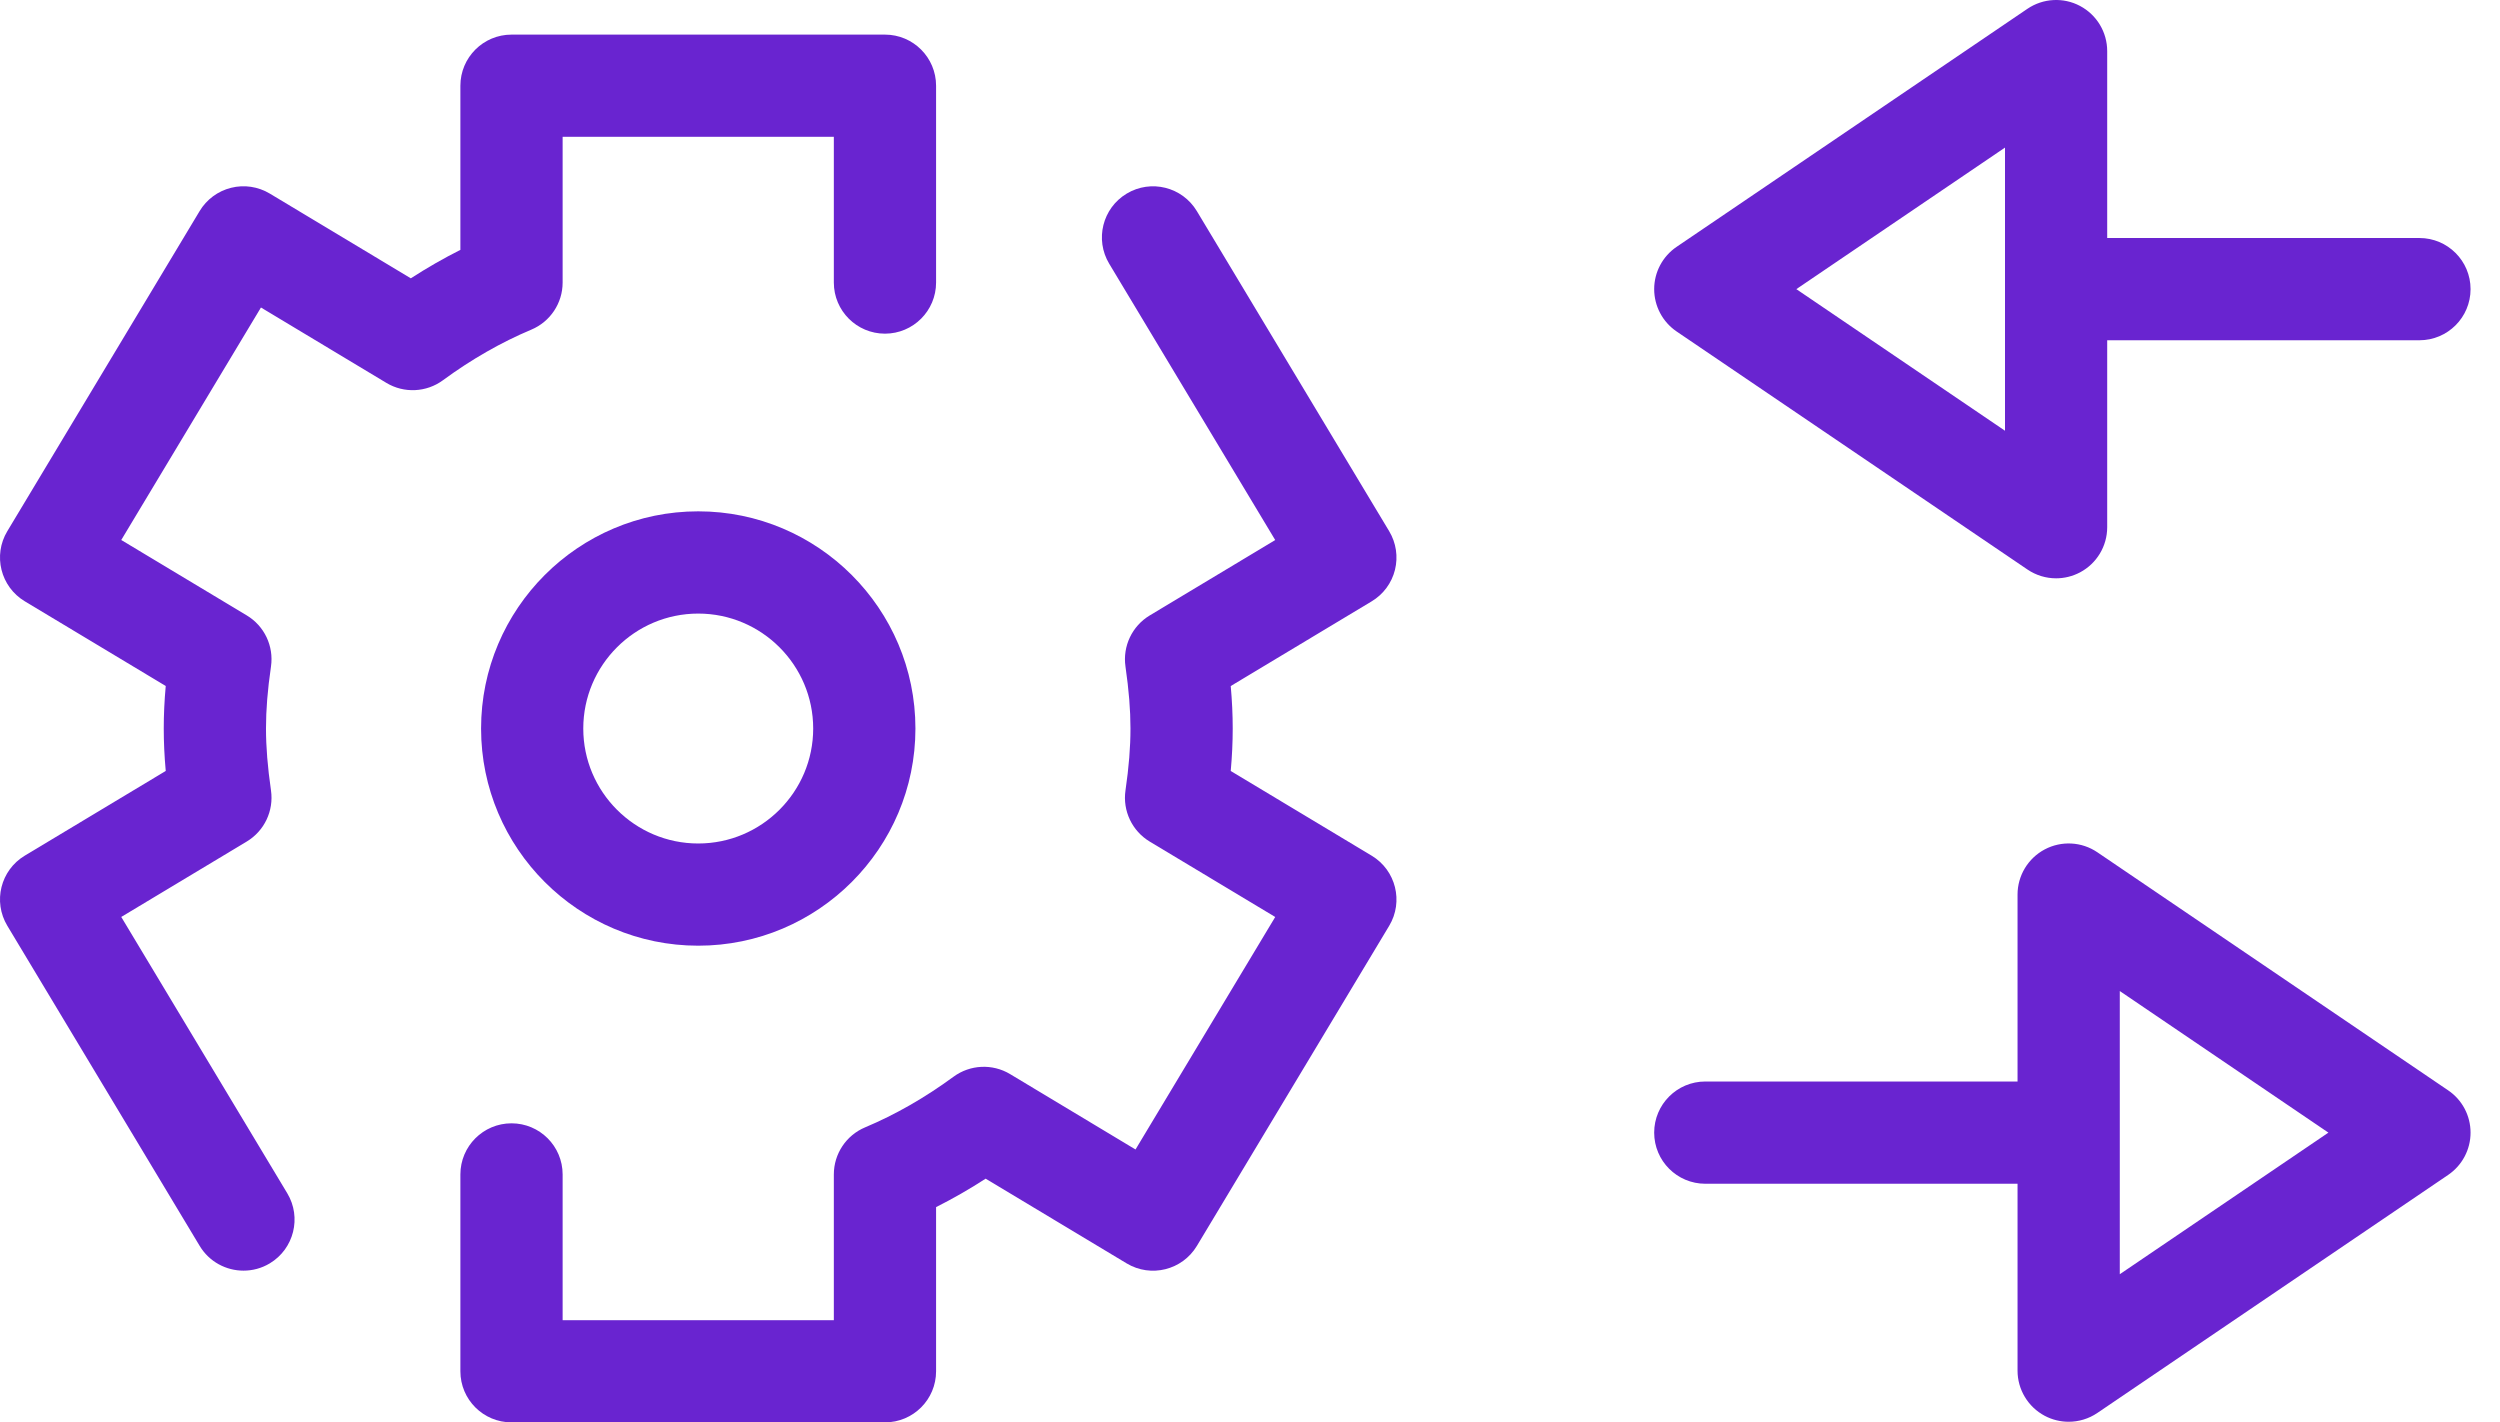
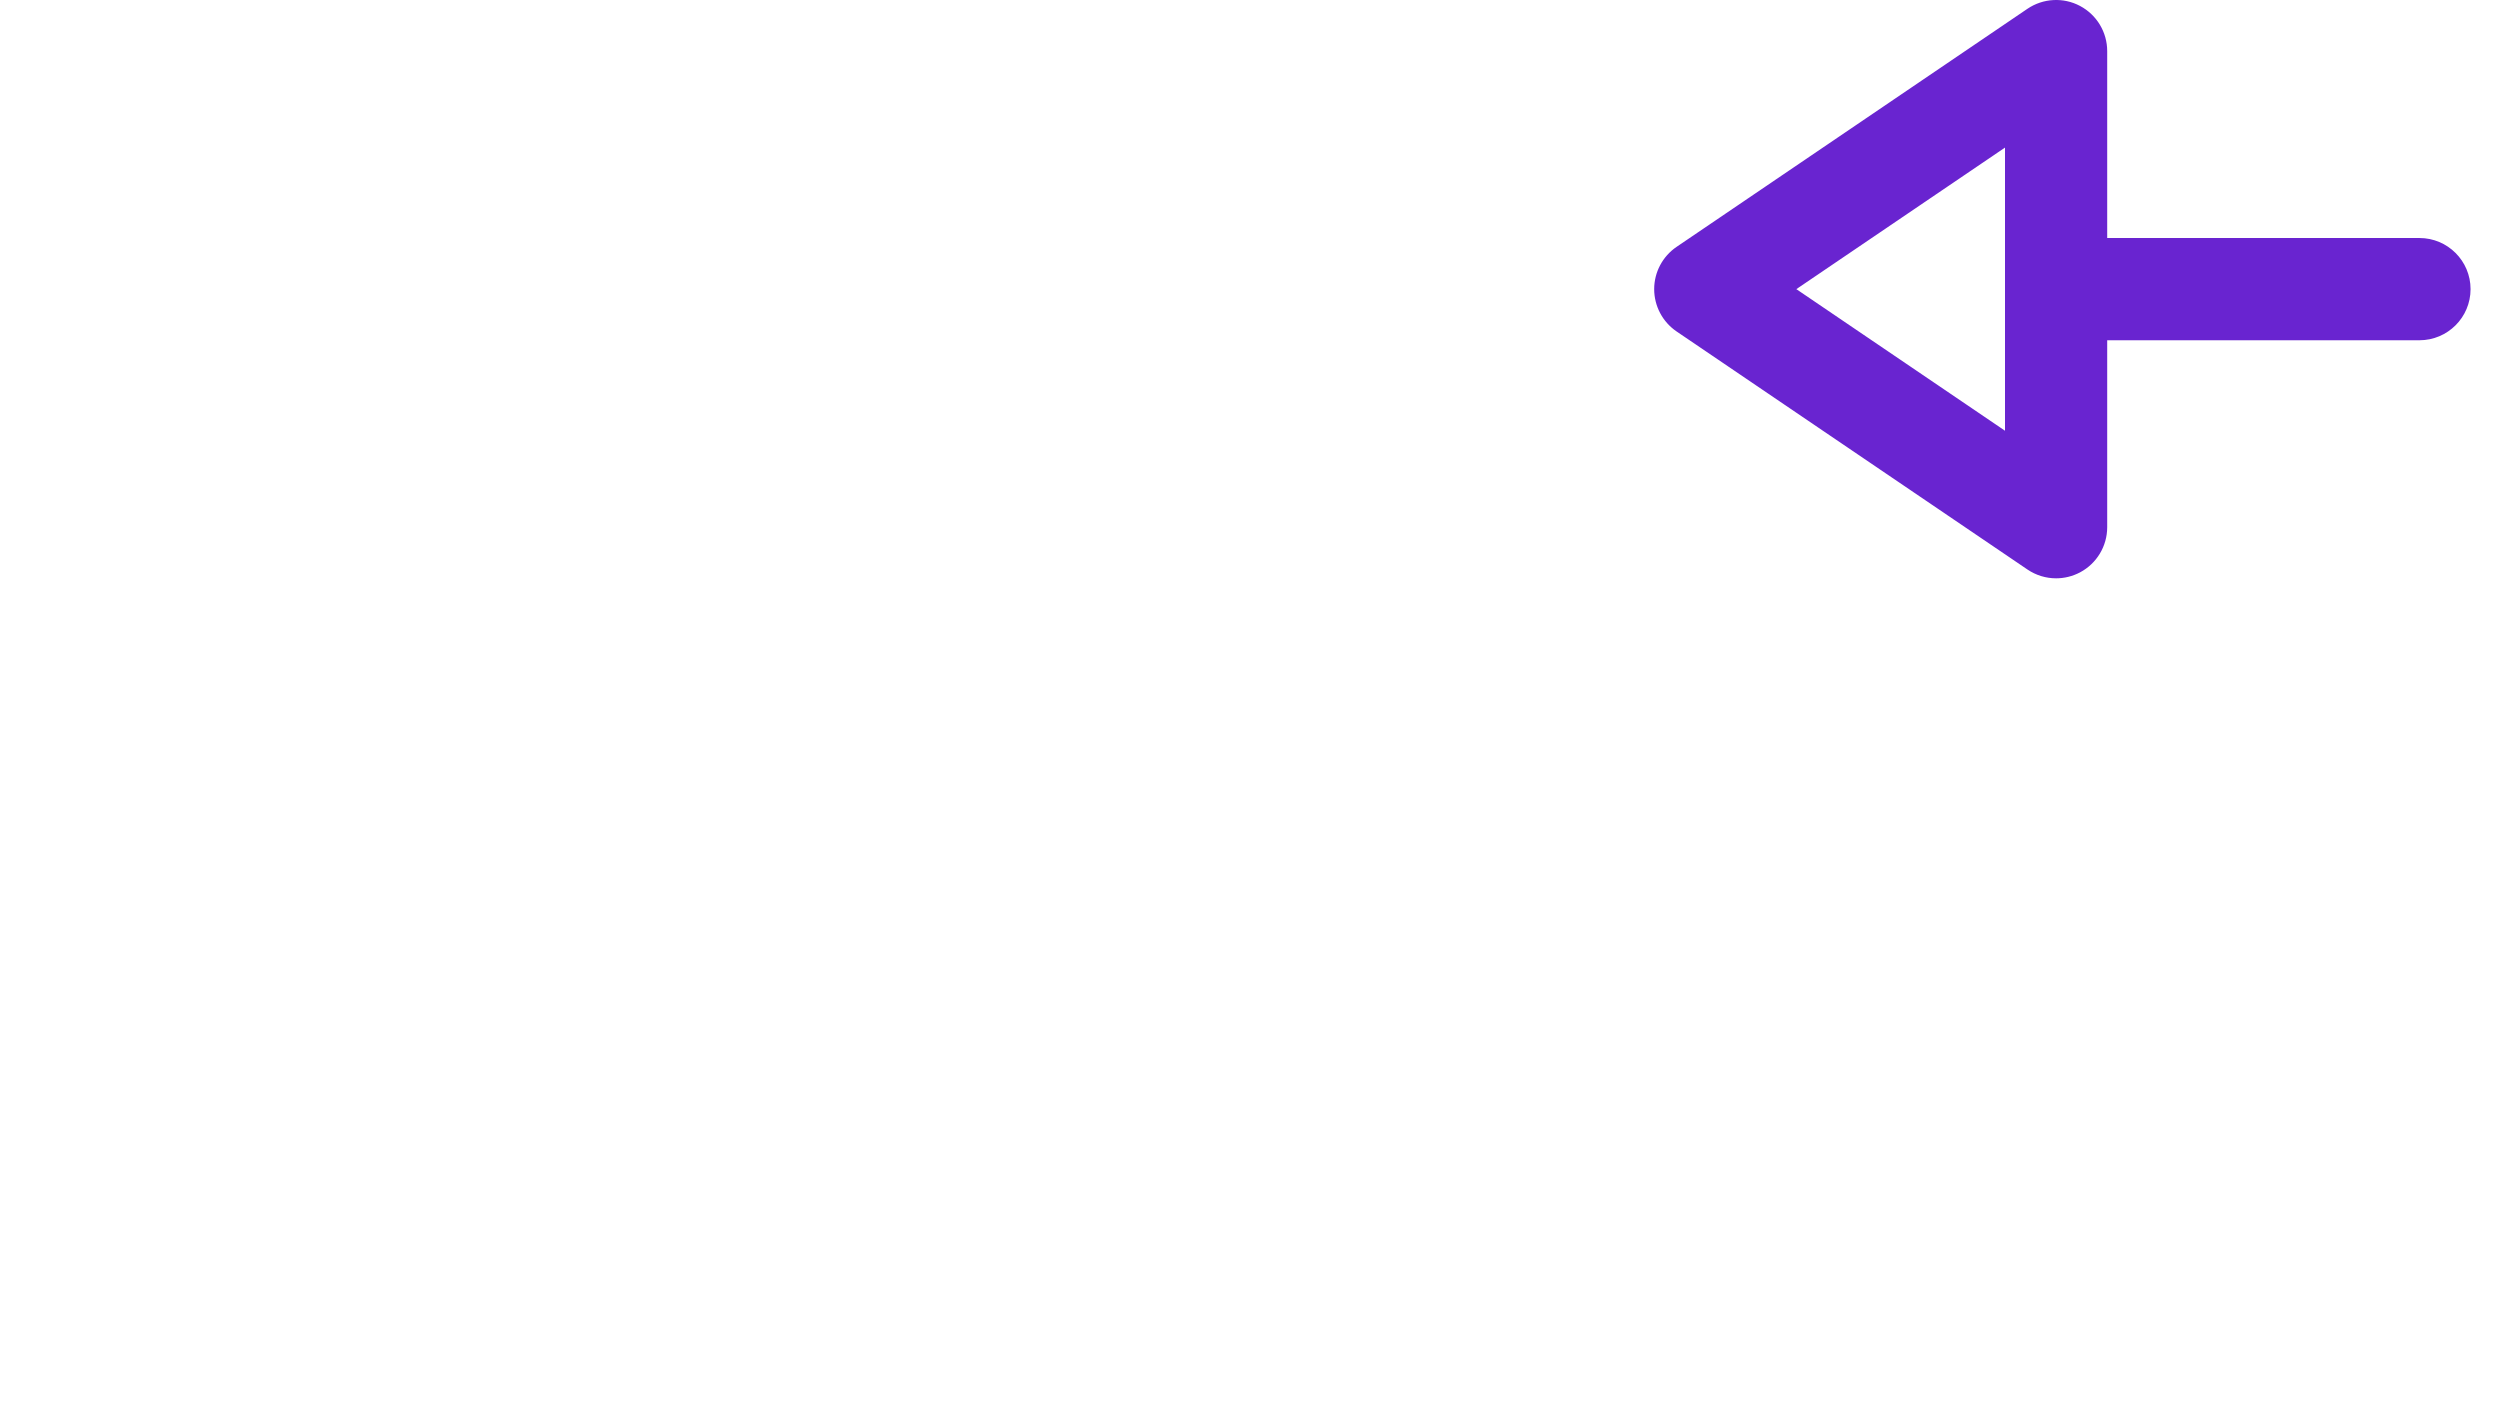
<svg xmlns="http://www.w3.org/2000/svg" width="58" height="33" viewBox="0 0 58 33" fill="none">
-   <path d="M16.199 11.863C13.421 11.863 11.161 14.123 11.161 16.902C11.161 19.68 13.421 21.94 16.199 21.94C18.977 21.94 21.238 19.68 21.238 16.902C21.238 14.123 18.977 11.863 16.199 11.863ZM16.199 19.569C14.729 19.569 13.532 18.372 13.532 16.902C13.532 15.431 14.729 14.235 16.199 14.235C17.669 14.235 18.866 15.431 18.866 16.902C18.866 18.372 17.669 19.569 16.199 19.569Z" fill="#6924D0" />
-   <path d="M31.823 19.852L28.553 17.887C28.584 17.542 28.599 17.219 28.599 16.901C28.599 16.584 28.584 16.261 28.553 15.916L31.823 13.951C32.093 13.789 32.287 13.527 32.363 13.222C32.439 12.917 32.391 12.594 32.229 12.324L27.767 4.898C27.429 4.336 26.701 4.154 26.139 4.492C25.578 4.829 25.396 5.558 25.734 6.119L29.585 12.529L26.674 14.278C26.265 14.524 26.043 14.991 26.111 15.463C26.19 16.013 26.227 16.47 26.227 16.902C26.227 17.333 26.191 17.79 26.111 18.34C26.043 18.812 26.265 19.279 26.674 19.525L29.585 21.274L26.344 26.668L23.434 24.919C23.025 24.673 22.507 24.697 22.122 24.98C21.46 25.466 20.771 25.86 20.072 26.154C19.632 26.338 19.345 26.769 19.345 27.247V30.628H13.053V27.247C13.053 26.592 12.522 26.061 11.867 26.061C11.212 26.061 10.681 26.592 10.681 27.247V31.814C10.681 32.469 11.212 32.999 11.867 32.999H20.531C21.186 32.999 21.717 32.469 21.717 31.814V28.005C22.106 27.809 22.491 27.589 22.867 27.345L26.139 29.311C26.701 29.648 27.429 29.467 27.767 28.906L32.229 21.479C32.566 20.918 32.384 20.189 31.823 19.852Z" fill="#6924D0" />
-   <path d="M13.053 6.555V3.174H19.345V6.555C19.345 7.21 19.876 7.741 20.531 7.741C21.186 7.741 21.717 7.21 21.717 6.555V1.989C21.717 1.334 21.186 0.803 20.531 0.803H11.867C11.212 0.803 10.681 1.334 10.681 1.989V5.797C10.292 5.993 9.908 6.213 9.531 6.457L6.259 4.491C5.989 4.329 5.666 4.28 5.361 4.357C5.056 4.433 4.793 4.627 4.632 4.896L0.17 12.323C-0.168 12.884 0.014 13.613 0.575 13.95L3.845 15.915C3.814 16.26 3.799 16.583 3.799 16.9C3.799 17.218 3.814 17.541 3.845 17.886L0.575 19.851C0.014 20.188 -0.168 20.916 0.17 21.478L4.632 28.904C4.854 29.274 5.247 29.479 5.649 29.479C5.857 29.479 6.068 29.425 6.259 29.31C6.82 28.973 7.002 28.244 6.664 27.683L2.813 21.273L5.724 19.524C6.133 19.278 6.355 18.811 6.287 18.339C6.208 17.789 6.171 17.331 6.171 16.9C6.171 16.469 6.207 16.012 6.287 15.462C6.355 14.989 6.133 14.522 5.724 14.277L2.813 12.528L6.054 7.134L8.964 8.883C9.373 9.129 9.891 9.105 10.276 8.822C10.938 8.336 11.627 7.942 12.326 7.648C12.766 7.464 13.053 7.033 13.053 6.555Z" fill="#6924D0" />
  <path d="M38.897 7.69L47.036 13.212C47.236 13.348 47.468 13.417 47.702 13.417C47.892 13.417 48.082 13.371 48.257 13.279C48.645 13.073 48.887 12.67 48.887 12.231V7.894H56.131C56.786 7.894 57.317 7.363 57.317 6.708C57.317 6.053 56.786 5.522 56.131 5.522H48.887V1.186C48.887 0.747 48.645 0.344 48.257 0.138C47.869 -0.068 47.399 -0.042 47.035 0.205L38.897 5.727C38.572 5.948 38.377 6.315 38.377 6.708C38.377 7.101 38.572 7.469 38.897 7.69ZM46.516 3.424V9.993L41.675 6.708L46.516 3.424Z" fill="#6924D0" />
-   <path d="M56.797 25.296L48.659 19.773C48.295 19.526 47.826 19.501 47.438 19.706C47.05 19.912 46.807 20.315 46.807 20.754V25.091H39.563C38.908 25.091 38.377 25.622 38.377 26.277C38.377 26.932 38.908 27.463 39.563 27.463H46.807V31.799C46.807 32.238 47.05 32.641 47.438 32.847C47.612 32.939 47.803 32.985 47.993 32.985C48.226 32.985 48.459 32.916 48.658 32.781L56.797 27.258C57.122 27.037 57.317 26.67 57.317 26.277C57.317 25.884 57.123 25.516 56.797 25.296ZM49.179 29.562V22.992L54.019 26.277L49.179 29.562Z" fill="#6924D0" />
</svg>